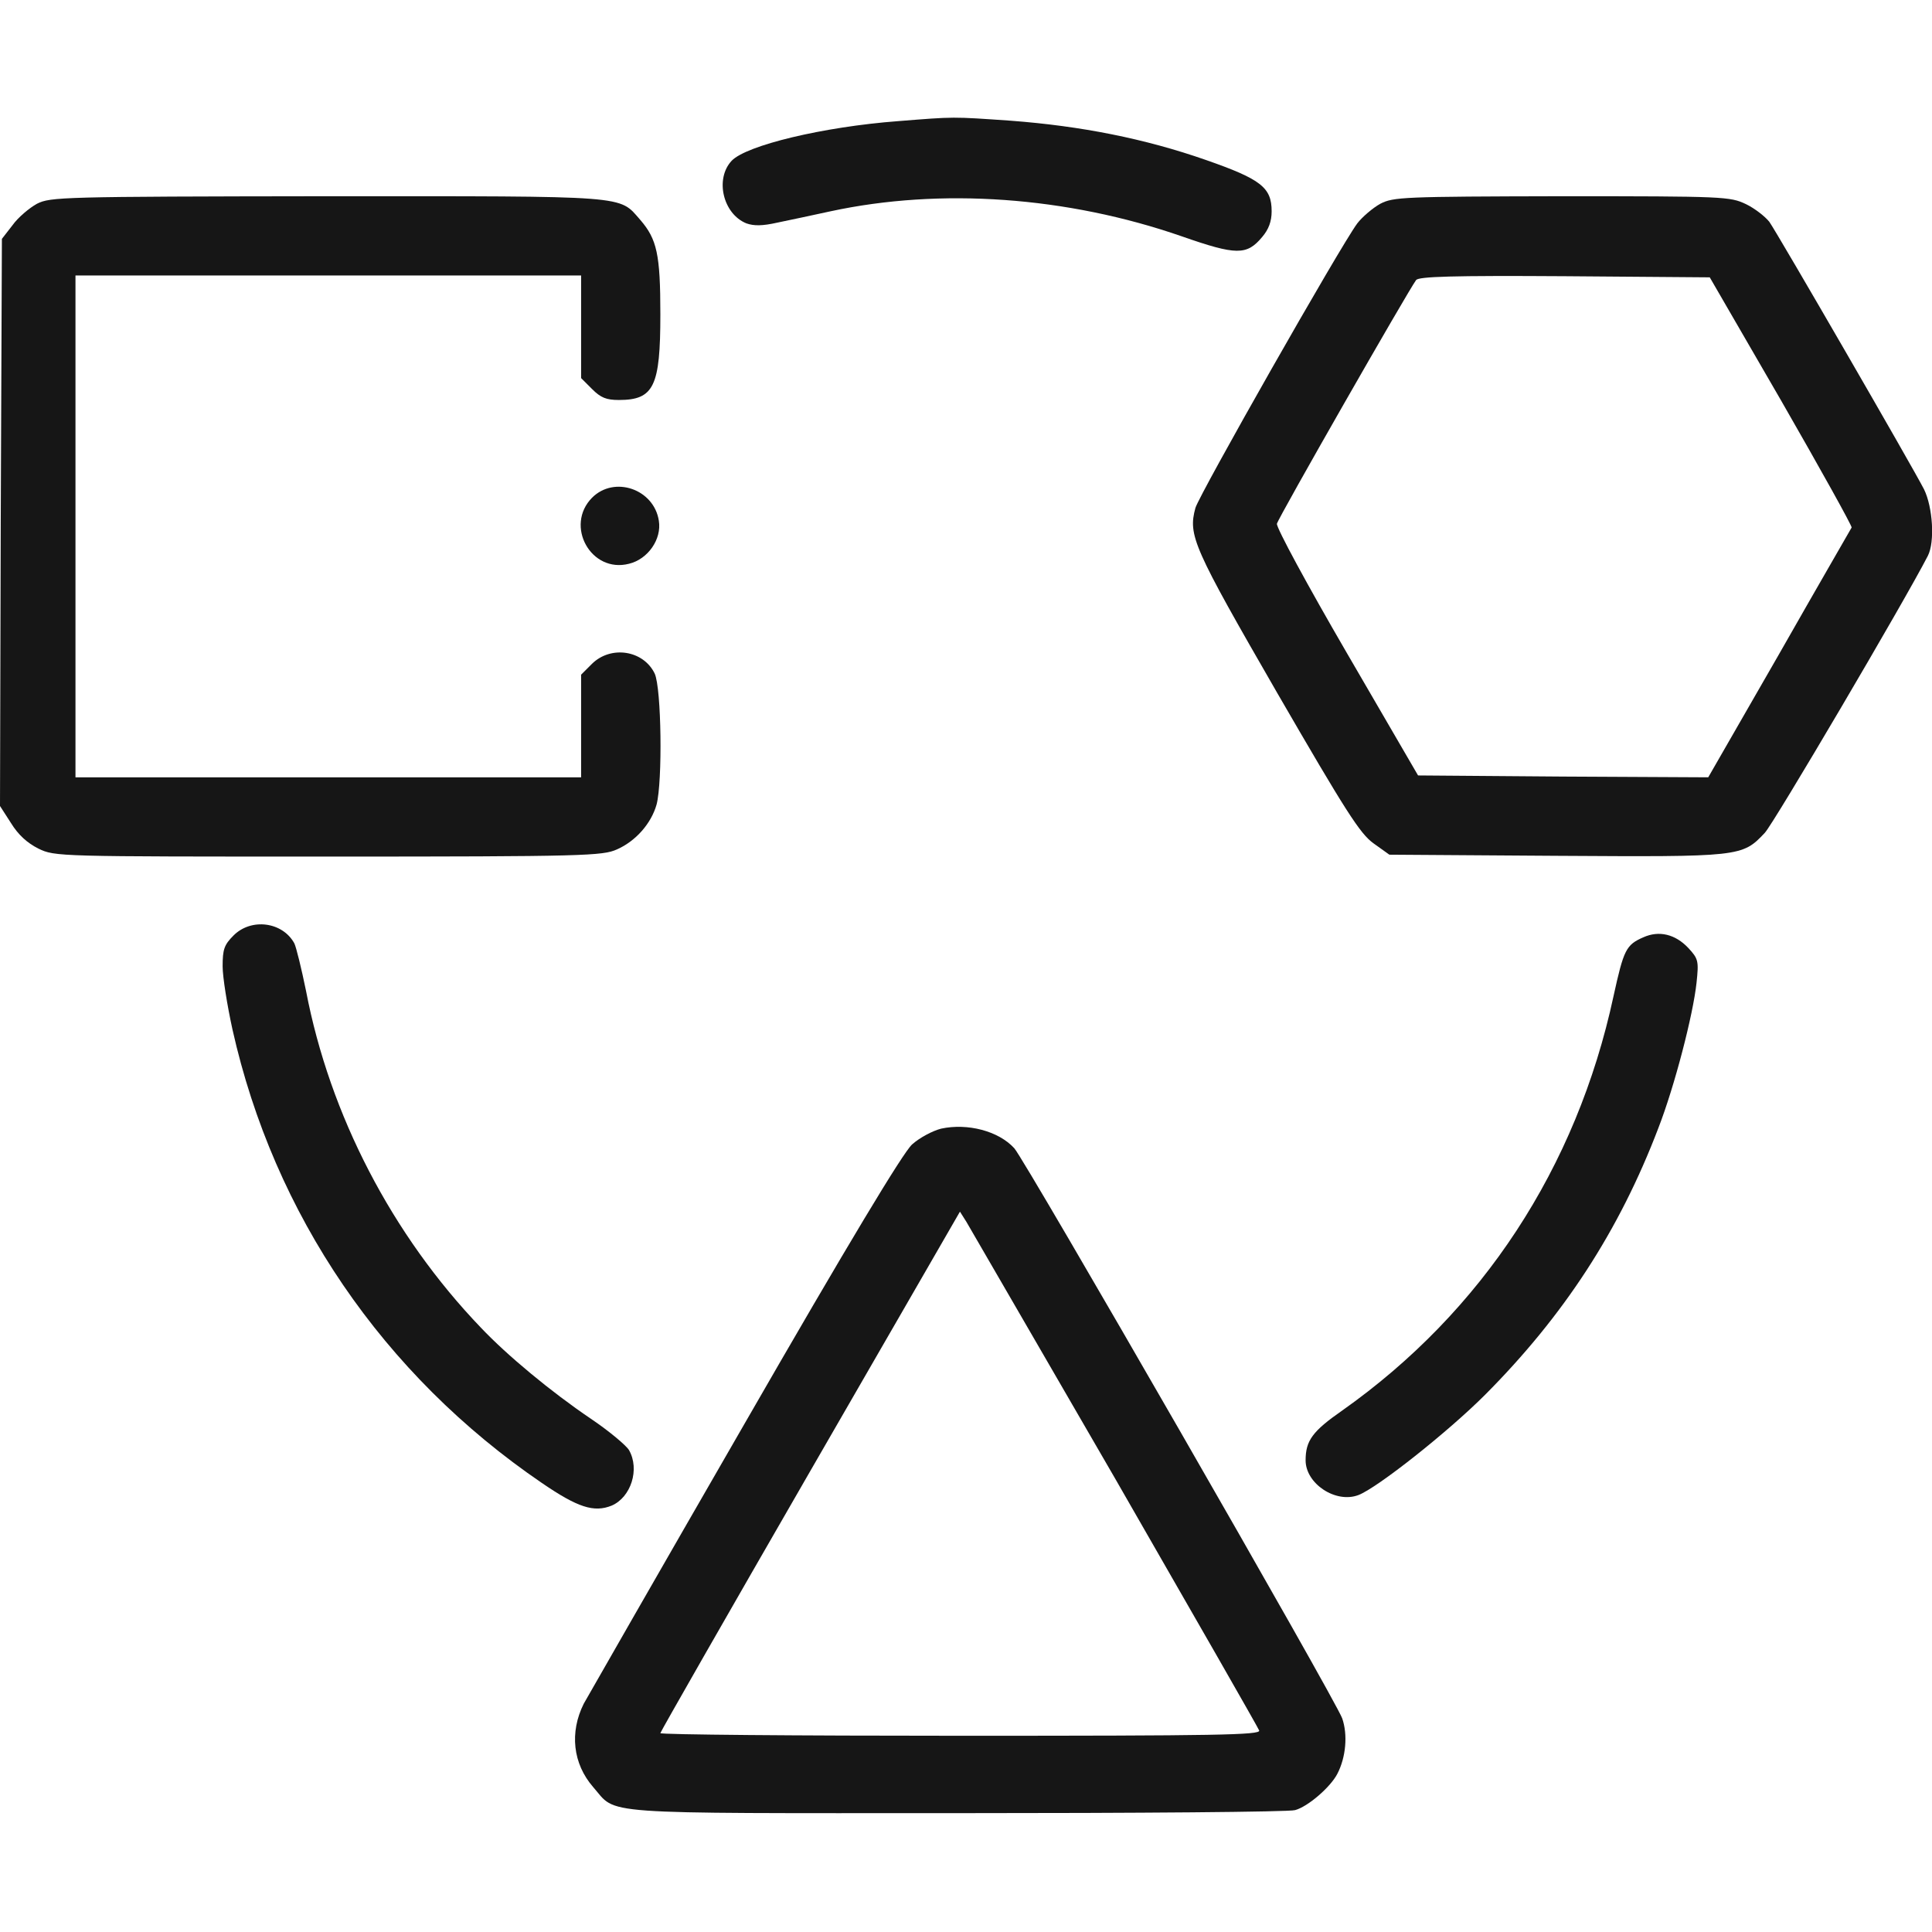
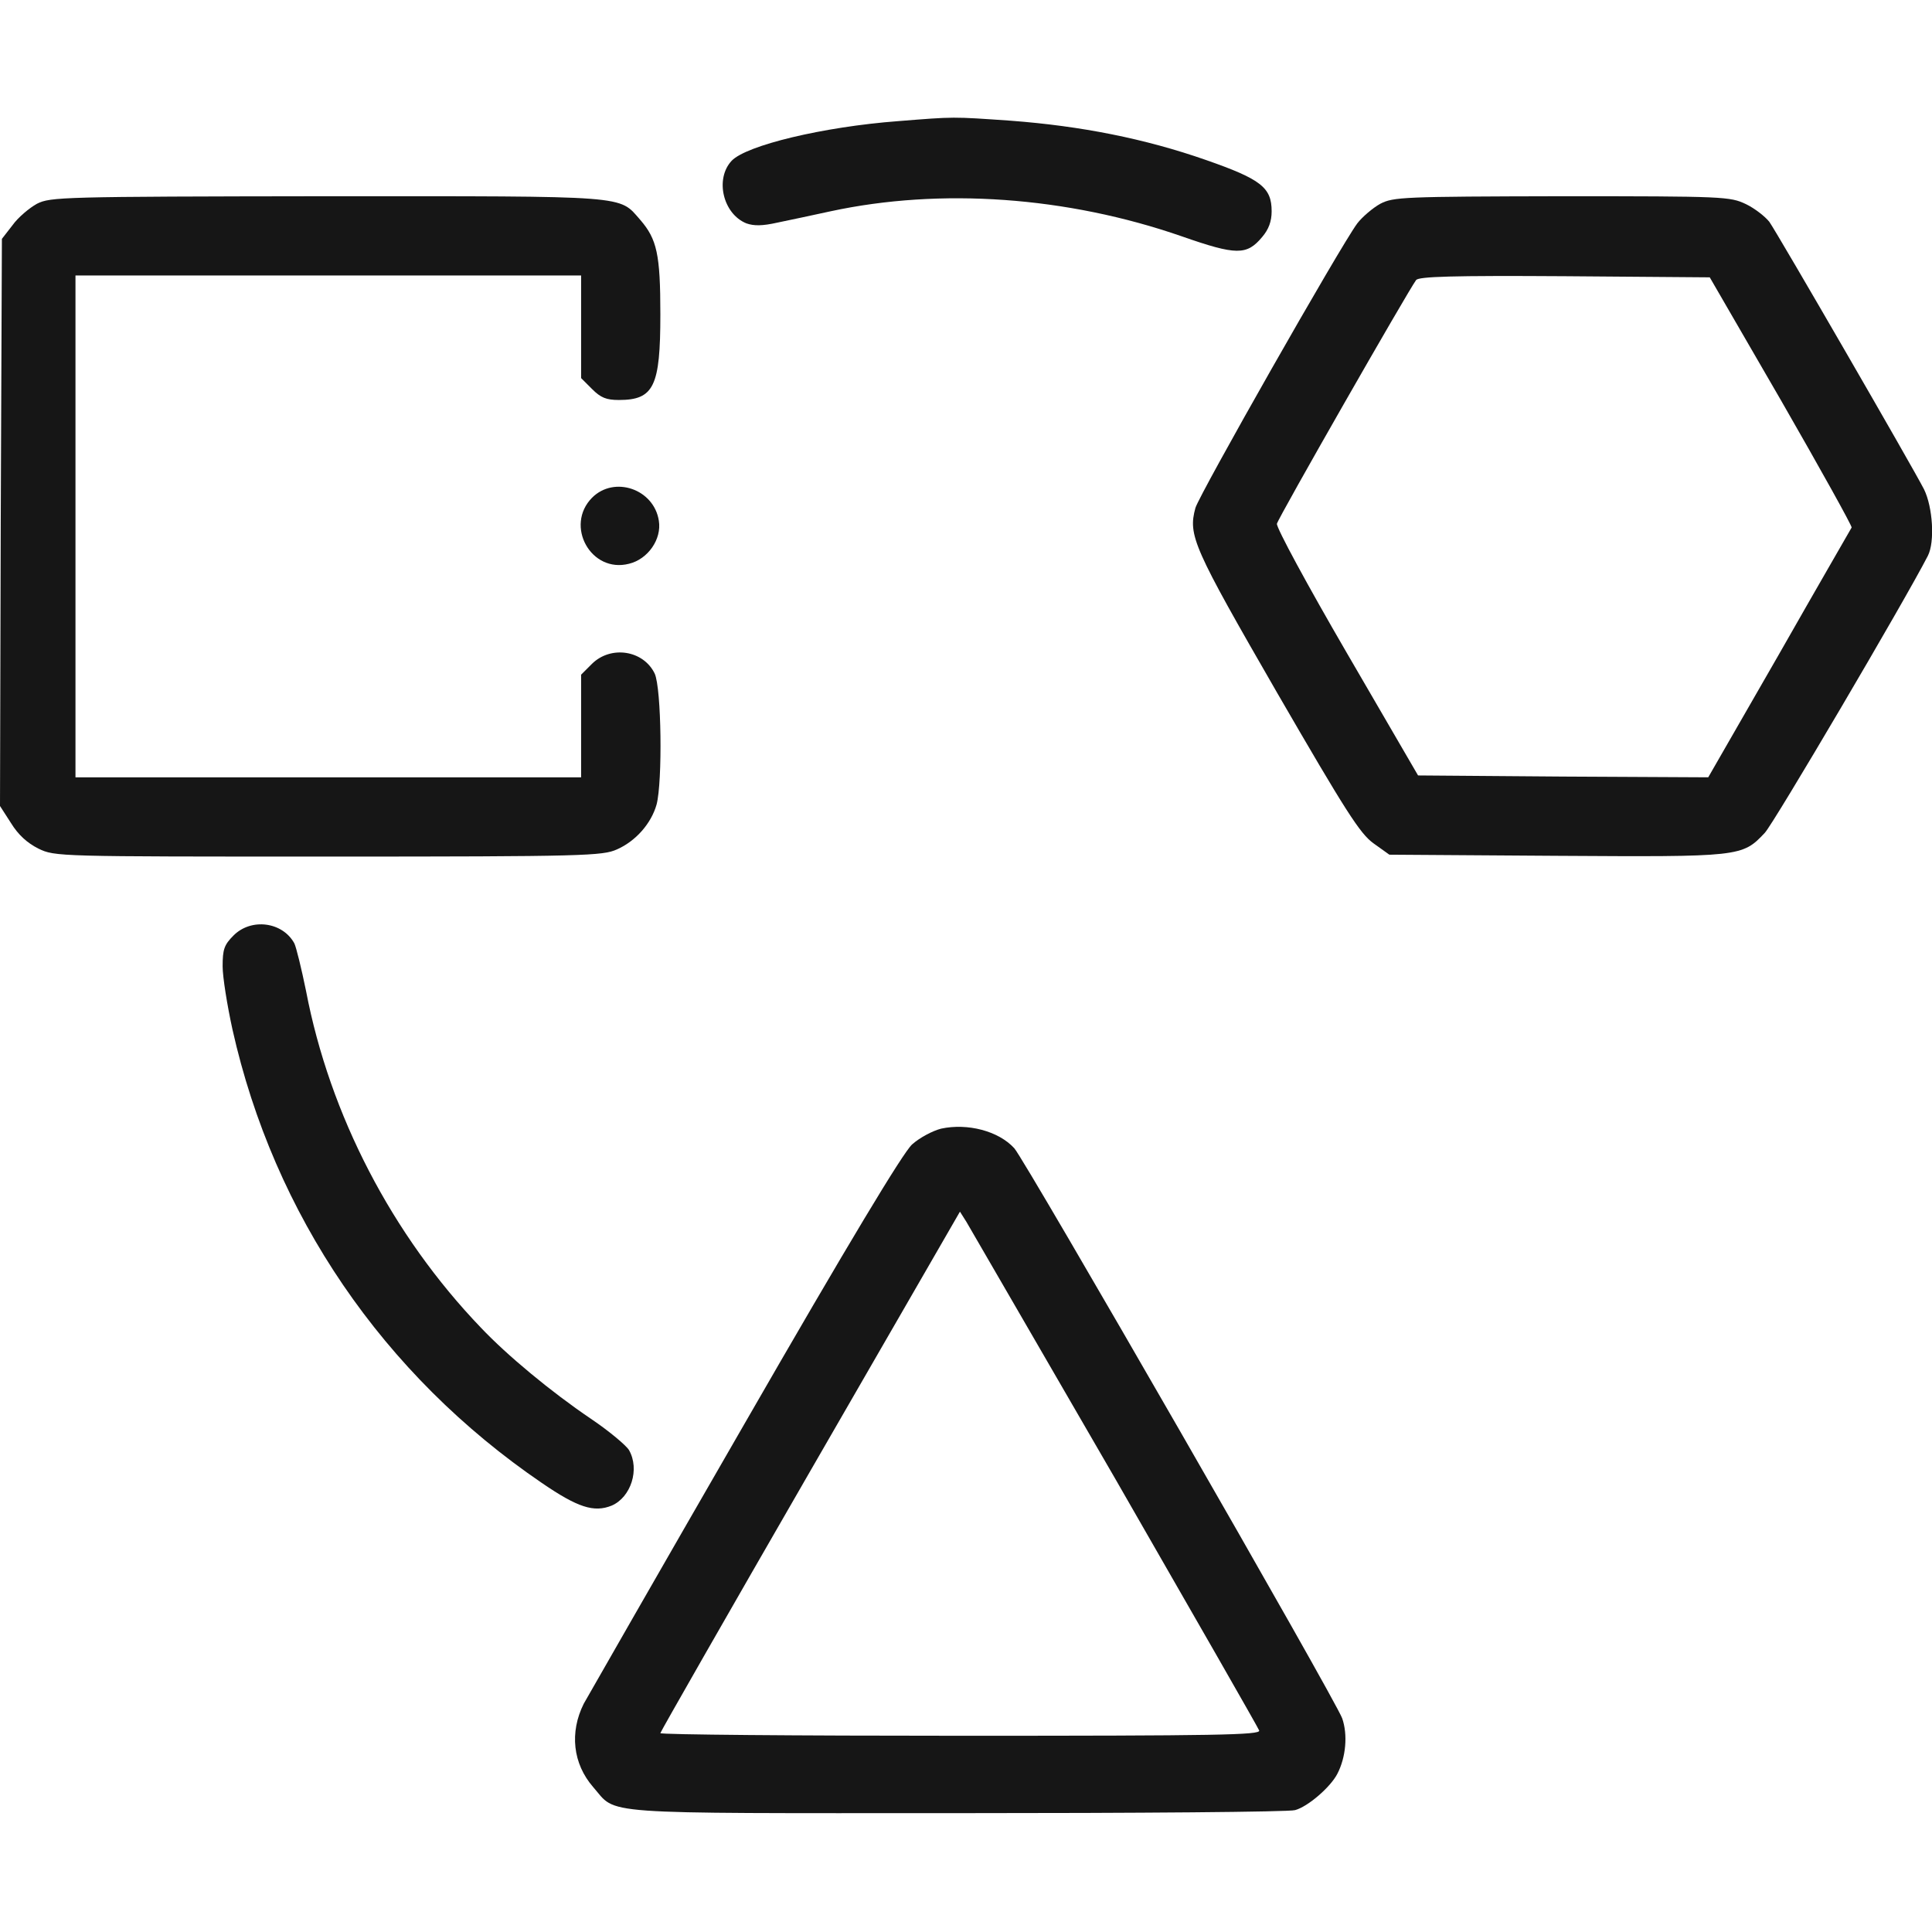
<svg xmlns="http://www.w3.org/2000/svg" width="60" height="60" viewBox="0 0 60 60" fill="none">
  <g clip-path="url(#clip0_32_31)">
    <path d="M27.891 3.762C25.57 3.937 23.18 4.512 22.723 4.992C22.195 5.555 22.453 6.644 23.18 6.937C23.414 7.019 23.672 7.019 24.141 6.914C24.492 6.844 25.242 6.68 25.793 6.562C29.215 5.824 33.141 6.105 36.691 7.336C38.402 7.934 38.719 7.934 39.199 7.359C39.398 7.125 39.492 6.879 39.492 6.562C39.492 5.824 39.164 5.566 37.453 4.969C35.543 4.301 33.562 3.914 31.406 3.75C29.555 3.621 29.66 3.621 27.891 3.762Z" fill="#161616" />
    <path d="M1.148 6.328C0.914 6.457 0.562 6.75 0.387 6.996L0.059 7.418L0.023 16.219L0 25.031L0.34 25.559C0.562 25.922 0.844 26.18 1.195 26.355C1.711 26.602 1.758 26.602 10.207 26.602C18.188 26.602 18.715 26.578 19.16 26.379C19.746 26.121 20.227 25.57 20.391 24.984C20.578 24.27 20.543 21.375 20.332 20.918C19.98 20.191 18.973 20.039 18.387 20.613L18.047 20.953V22.547V24.141H10.195H2.344V16.348V8.555H10.195H18.047V10.148V11.742L18.387 12.082C18.656 12.352 18.832 12.422 19.219 12.422C20.309 12.422 20.508 12 20.508 9.762C20.508 7.898 20.402 7.43 19.887 6.832C19.207 6.059 19.629 6.094 10.172 6.094C1.887 6.105 1.57 6.117 1.148 6.328Z" fill="#161616" />
-     <path d="M42.867 6.328C42.633 6.457 42.305 6.738 42.152 6.937C41.613 7.664 37.254 15.34 37.125 15.773C36.891 16.629 37.055 16.992 39.656 21.504C41.801 25.207 42.234 25.887 42.656 26.191L43.148 26.543L48.316 26.578C54.059 26.613 54.105 26.613 54.809 25.863C55.078 25.582 59.156 18.656 59.871 17.262C60.094 16.828 60.023 15.75 59.754 15.199C59.402 14.508 55.219 7.277 54.949 6.89C54.82 6.726 54.492 6.469 54.223 6.34C53.73 6.105 53.555 6.094 48.504 6.094C43.57 6.105 43.277 6.117 42.867 6.328ZM55.324 12.457C56.543 14.578 57.527 16.348 57.504 16.383C57.48 16.43 56.461 18.187 55.254 20.308L53.051 24.14L48.539 24.117L44.039 24.082L41.824 20.273C40.605 18.176 39.633 16.383 39.656 16.265C39.691 16.09 43.734 9.023 43.98 8.695C44.074 8.59 45.082 8.555 48.598 8.578L53.098 8.613L55.324 12.457Z" fill="#161616" />
+     <path d="M42.867 6.328C42.633 6.457 42.305 6.738 42.152 6.937C41.613 7.664 37.254 15.34 37.125 15.773C36.891 16.629 37.055 16.992 39.656 21.504C41.801 25.207 42.234 25.887 42.656 26.191L43.148 26.543L48.316 26.578C54.059 26.613 54.105 26.613 54.809 25.863C55.078 25.582 59.156 18.656 59.871 17.262C60.094 16.828 60.023 15.75 59.754 15.199C59.402 14.508 55.219 7.277 54.949 6.89C54.82 6.726 54.492 6.469 54.223 6.34C53.73 6.105 53.555 6.094 48.504 6.094C43.57 6.105 43.277 6.117 42.867 6.328M55.324 12.457C56.543 14.578 57.527 16.348 57.504 16.383C57.48 16.43 56.461 18.187 55.254 20.308L53.051 24.14L48.539 24.117L44.039 24.082L41.824 20.273C40.605 18.176 39.633 16.383 39.656 16.265C39.691 16.09 43.734 9.023 43.98 8.695C44.074 8.59 45.082 8.555 48.598 8.578L53.098 8.613L55.324 12.457Z" fill="#161616" />
    <path d="M18.387 15.457C17.531 16.324 18.352 17.812 19.535 17.508C20.121 17.367 20.555 16.746 20.461 16.172C20.309 15.187 19.078 14.765 18.387 15.457Z" fill="#161616" />
    <path d="M7.254 29.051C6.961 29.344 6.914 29.484 6.914 30.012C6.914 30.34 7.055 31.219 7.219 31.969C8.508 37.723 11.895 42.691 16.828 46.055C17.941 46.816 18.445 46.98 18.996 46.758C19.594 46.5 19.875 45.633 19.535 45.035C19.453 44.895 18.926 44.449 18.352 44.062C17.121 43.23 15.75 42.094 14.93 41.227C12.176 38.355 10.242 34.629 9.504 30.773C9.363 30.082 9.199 29.414 9.141 29.297C8.777 28.629 7.805 28.5 7.254 29.051Z" fill="#161616" />
-     <path d="M51.035 29.109C50.496 29.344 50.426 29.496 50.109 30.938C48.961 36.27 46.031 40.734 41.684 43.805C40.758 44.449 40.547 44.742 40.547 45.352C40.547 46.078 41.484 46.699 42.188 46.43C42.773 46.207 44.965 44.473 46.125 43.312C48.562 40.863 50.285 38.227 51.504 35.027C52.008 33.727 52.582 31.512 52.688 30.516C52.758 29.848 52.746 29.777 52.43 29.438C52.031 29.016 51.527 28.887 51.035 29.109Z" fill="#161616" />
    <path d="M29.227 35.051C28.957 35.121 28.559 35.332 28.324 35.543C28.043 35.801 26.379 38.555 23.109 44.238C20.473 48.809 18.234 52.723 18.129 52.91C17.684 53.801 17.789 54.773 18.422 55.5C19.184 56.367 18.352 56.309 29.707 56.309C35.32 56.309 40.043 56.273 40.219 56.215C40.617 56.109 41.32 55.5 41.531 55.09C41.801 54.574 41.859 53.871 41.684 53.367C41.496 52.816 31.84 36.035 31.5 35.66C31.008 35.121 30.047 34.875 29.227 35.051ZM34.629 45.914C37.055 50.133 39.07 53.648 39.105 53.742C39.152 53.883 37.816 53.906 29.836 53.906C24.703 53.906 20.508 53.871 20.508 53.824C20.508 53.789 22.605 50.121 25.16 45.691L29.812 37.629L30.012 37.945C30.117 38.121 32.191 41.707 34.629 45.914Z" fill="#161616" />
  </g>
  <defs>
    <clipPath id="clip0_32_31">
      <rect width="60" height="60" fill="white" />
    </clipPath>
  </defs>
</svg>